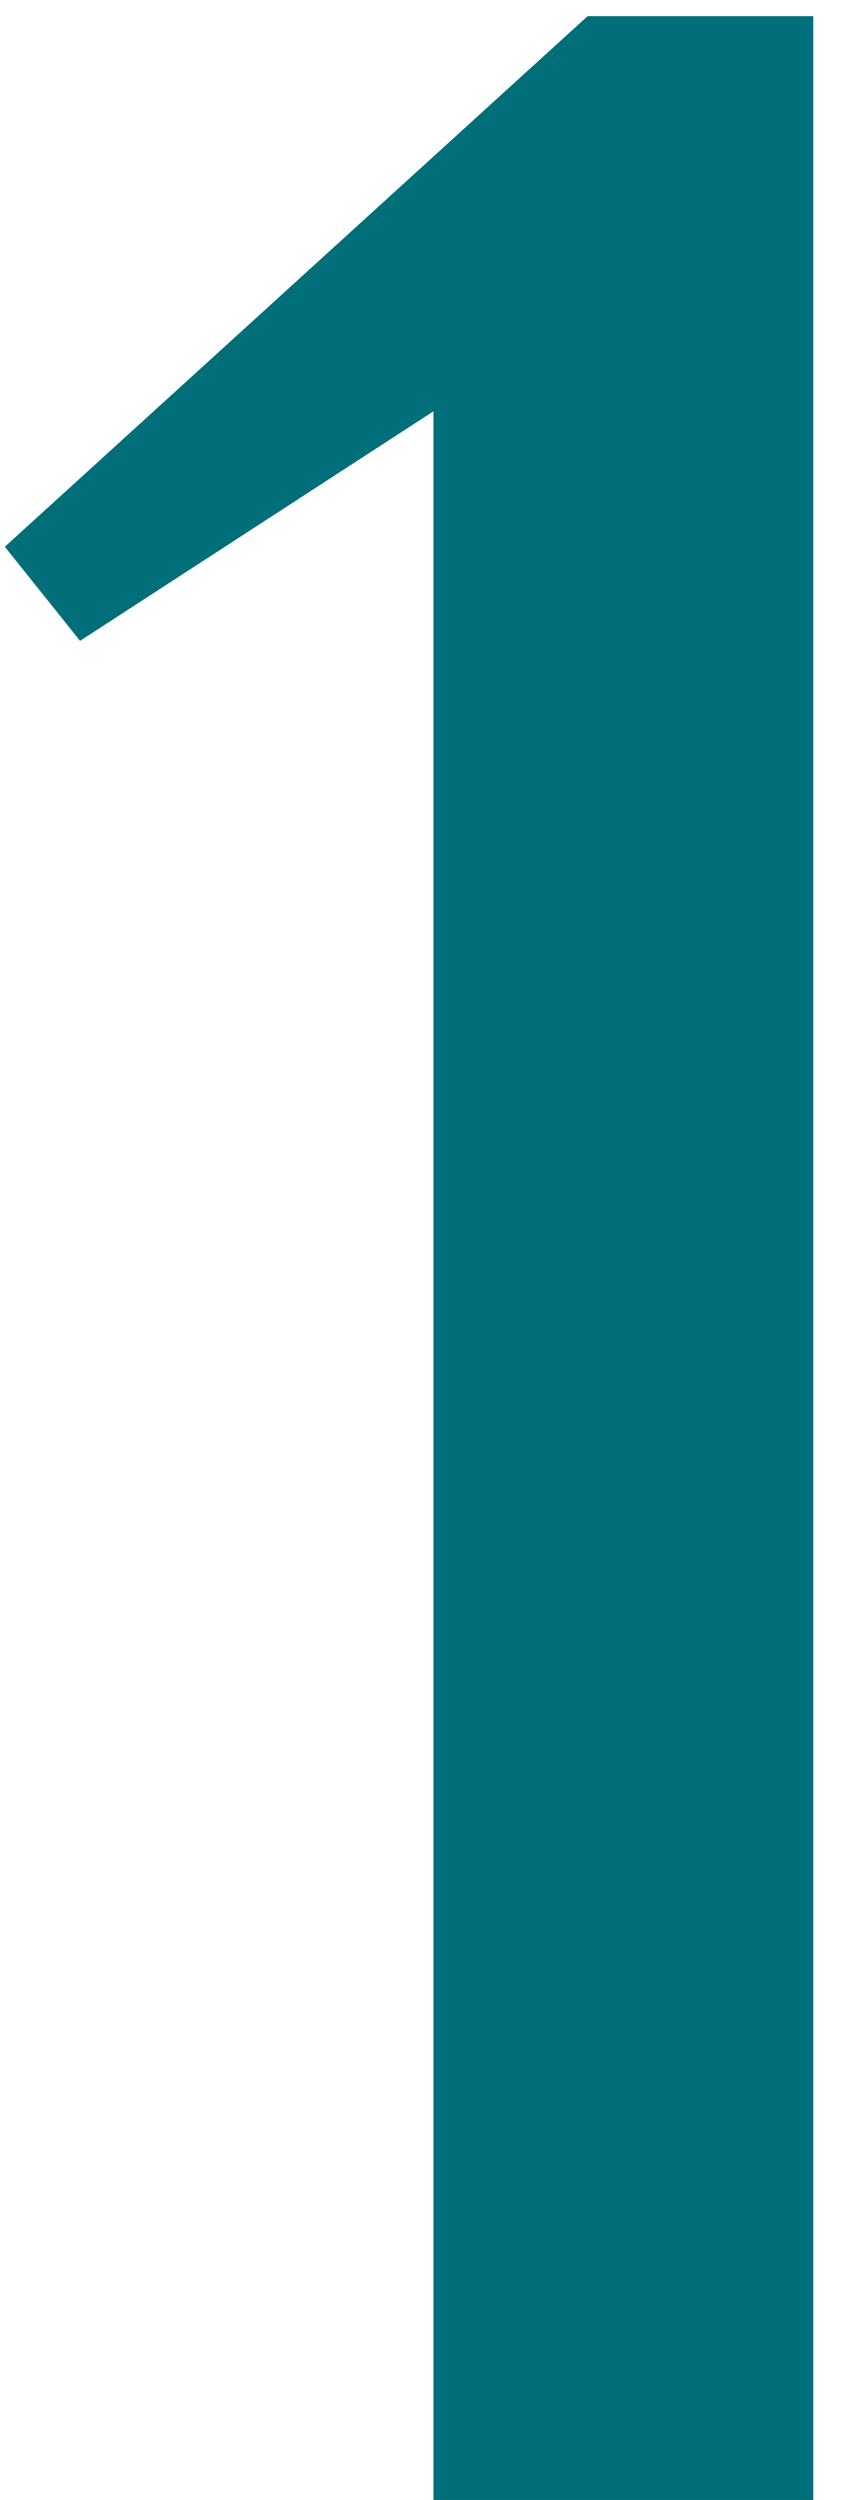
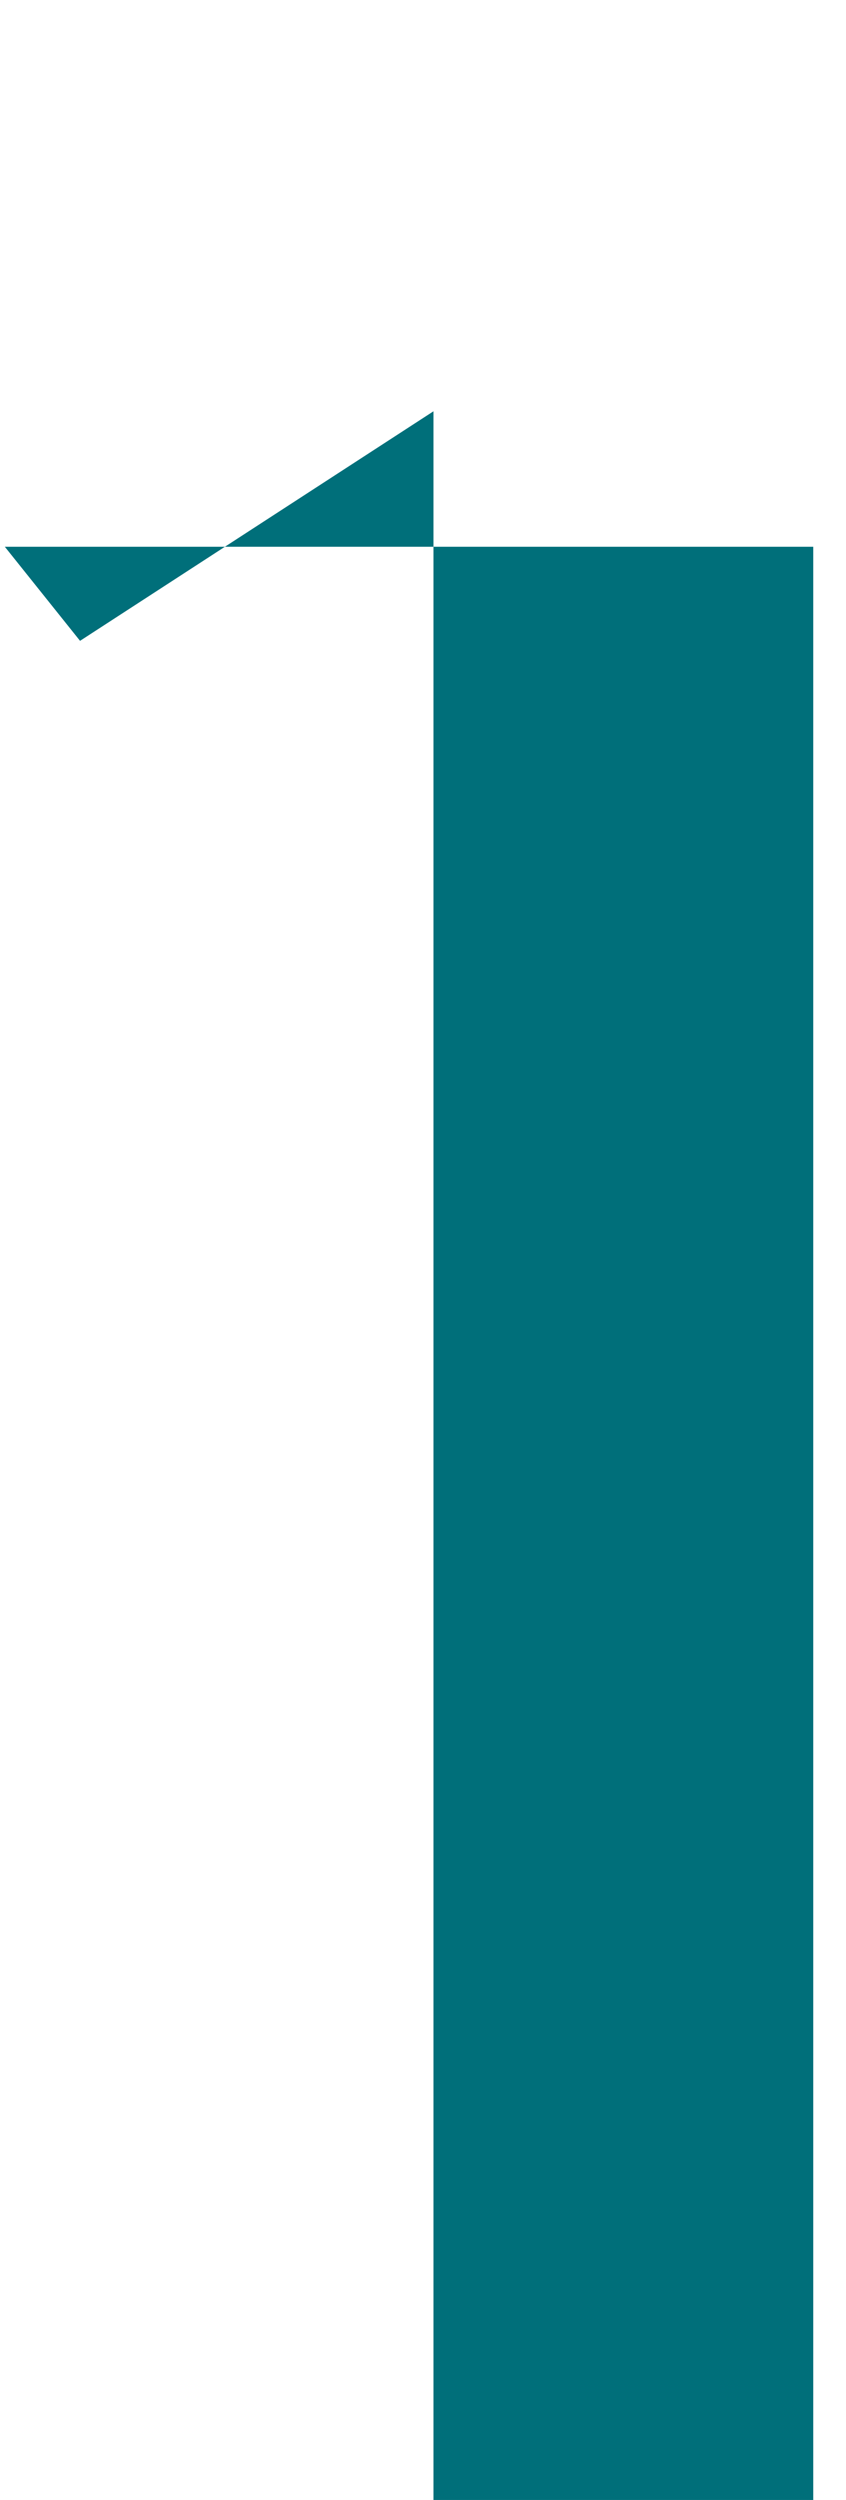
<svg xmlns="http://www.w3.org/2000/svg" width="21" height="62" viewBox="0 0 21 62" fill="none">
-   <path d="M10.76 62V10.2L1.987 15.893L0.12 13.56L14.587 0.4H20.187V62H10.76Z" fill="#006F7A" />
+   <path d="M10.76 62V10.2L1.987 15.893L0.12 13.56H20.187V62H10.76Z" fill="#006F7A" />
</svg>